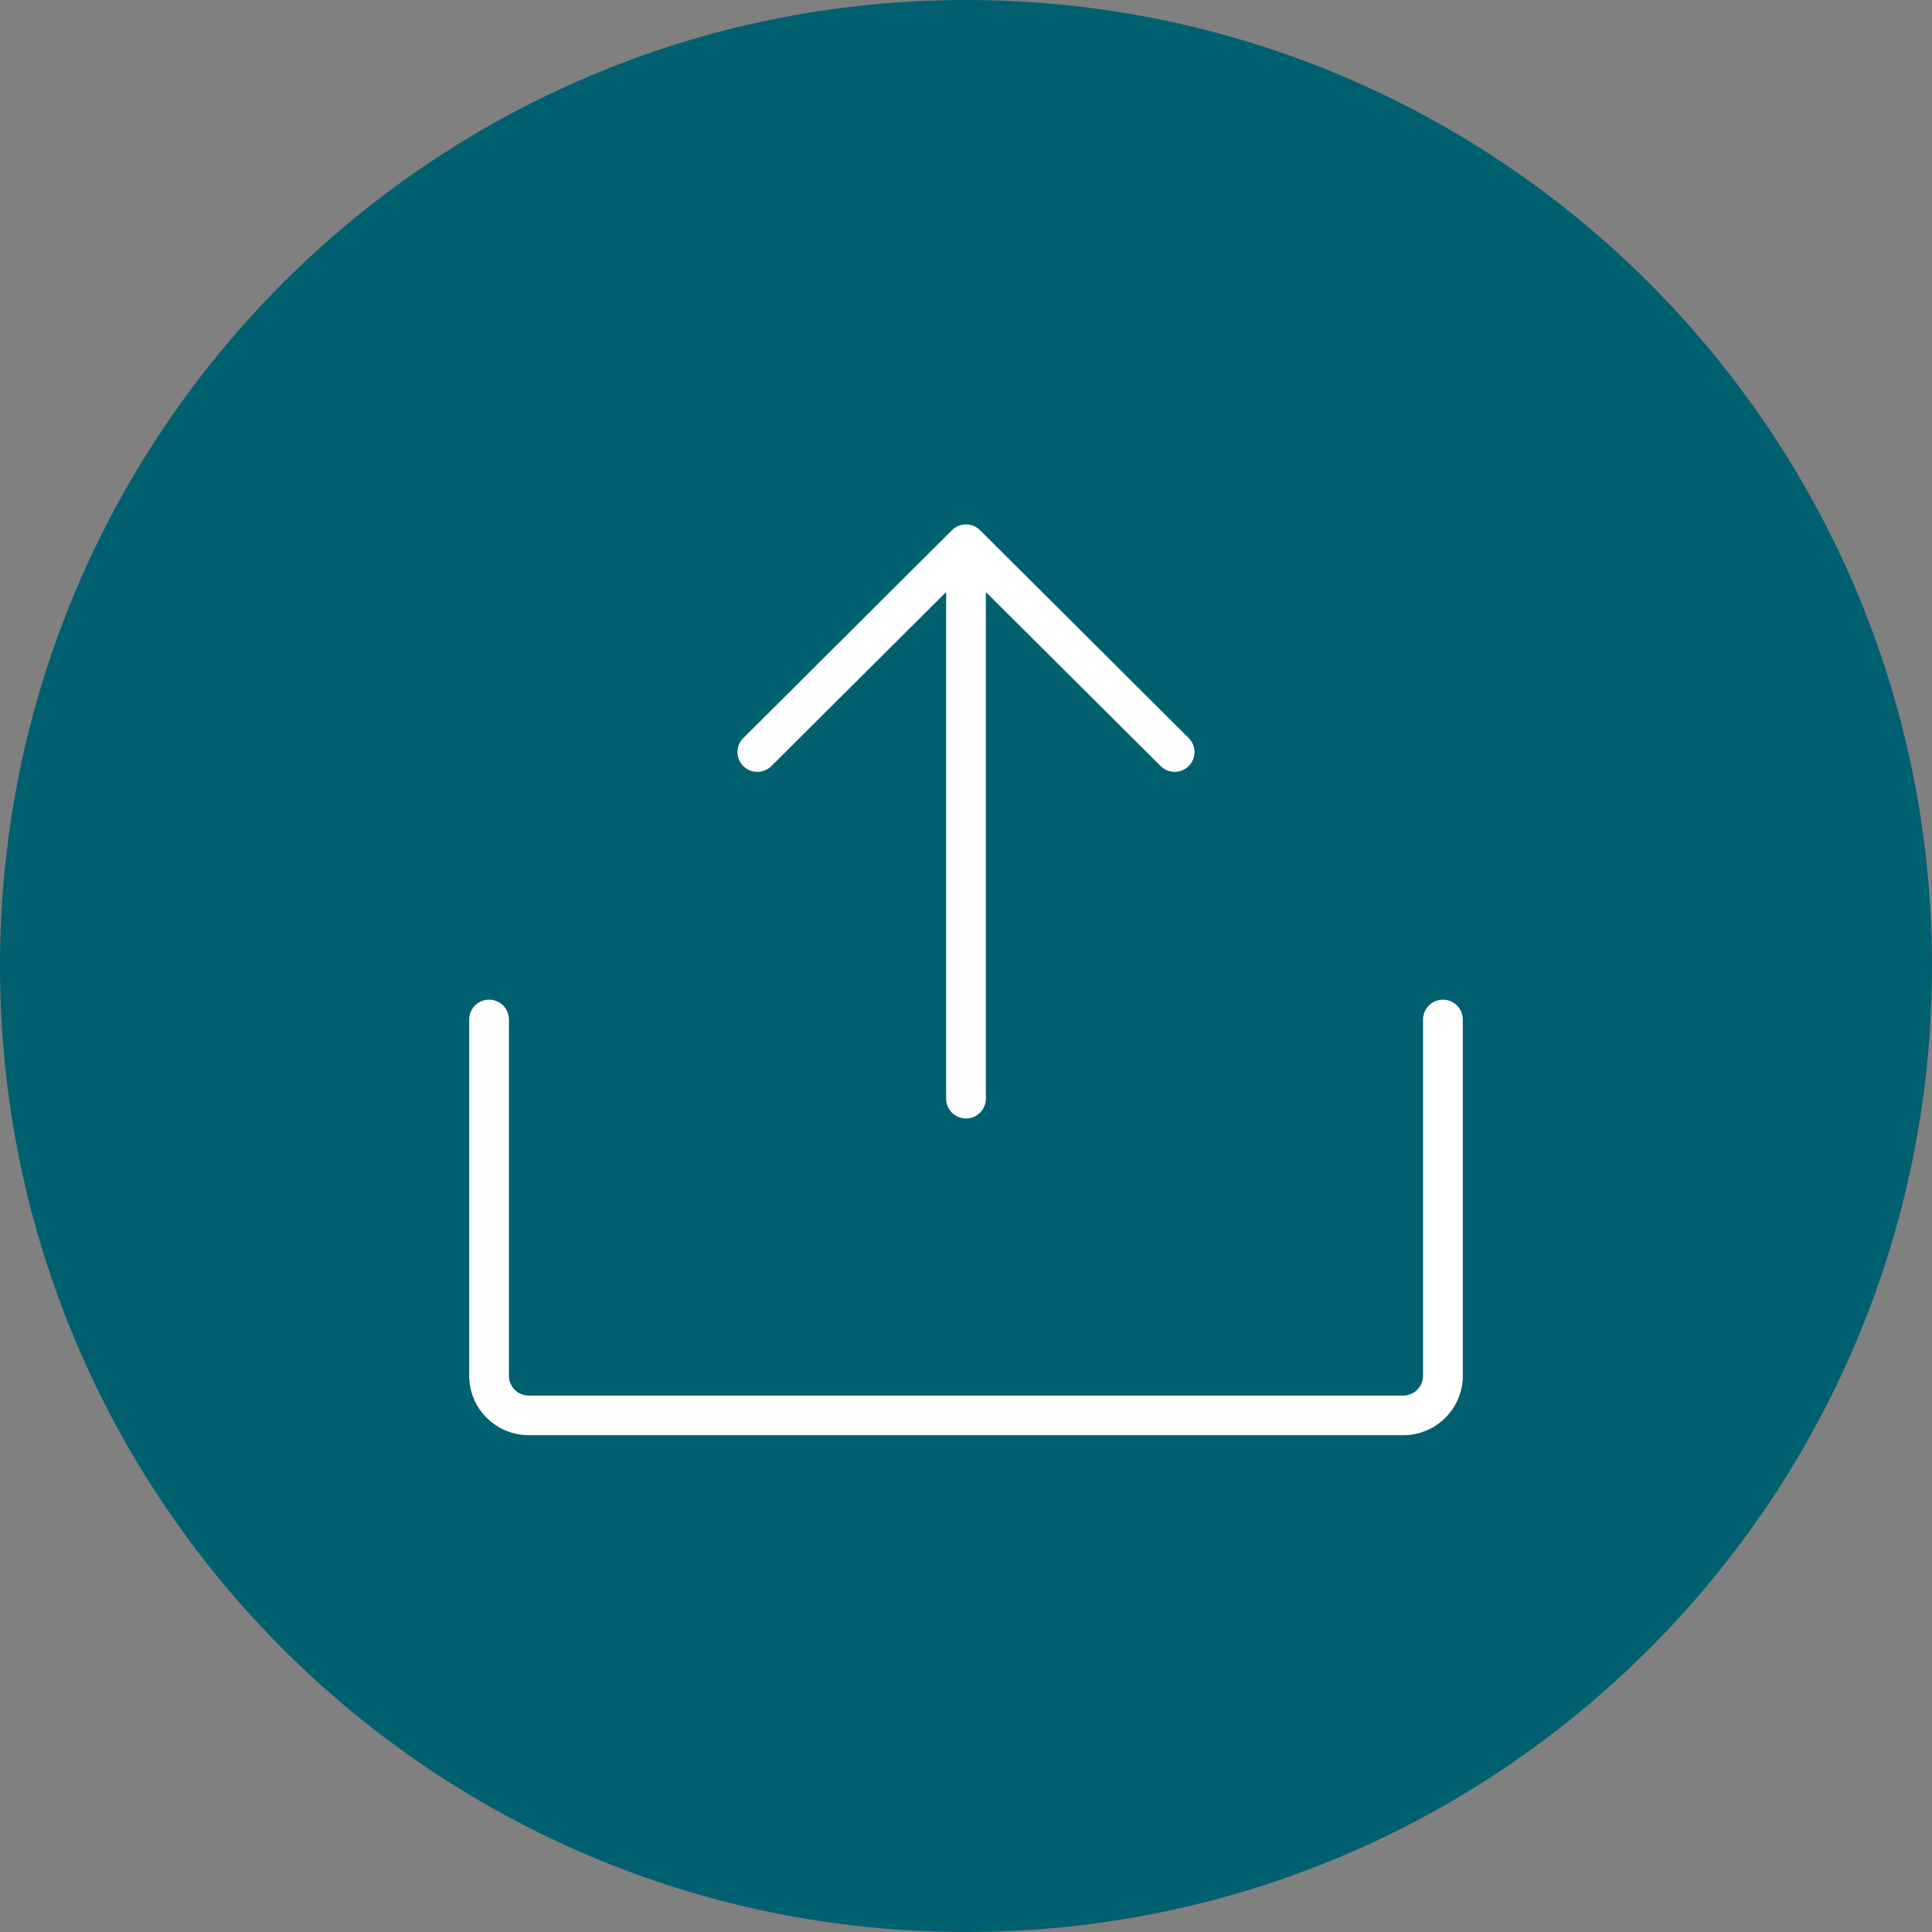
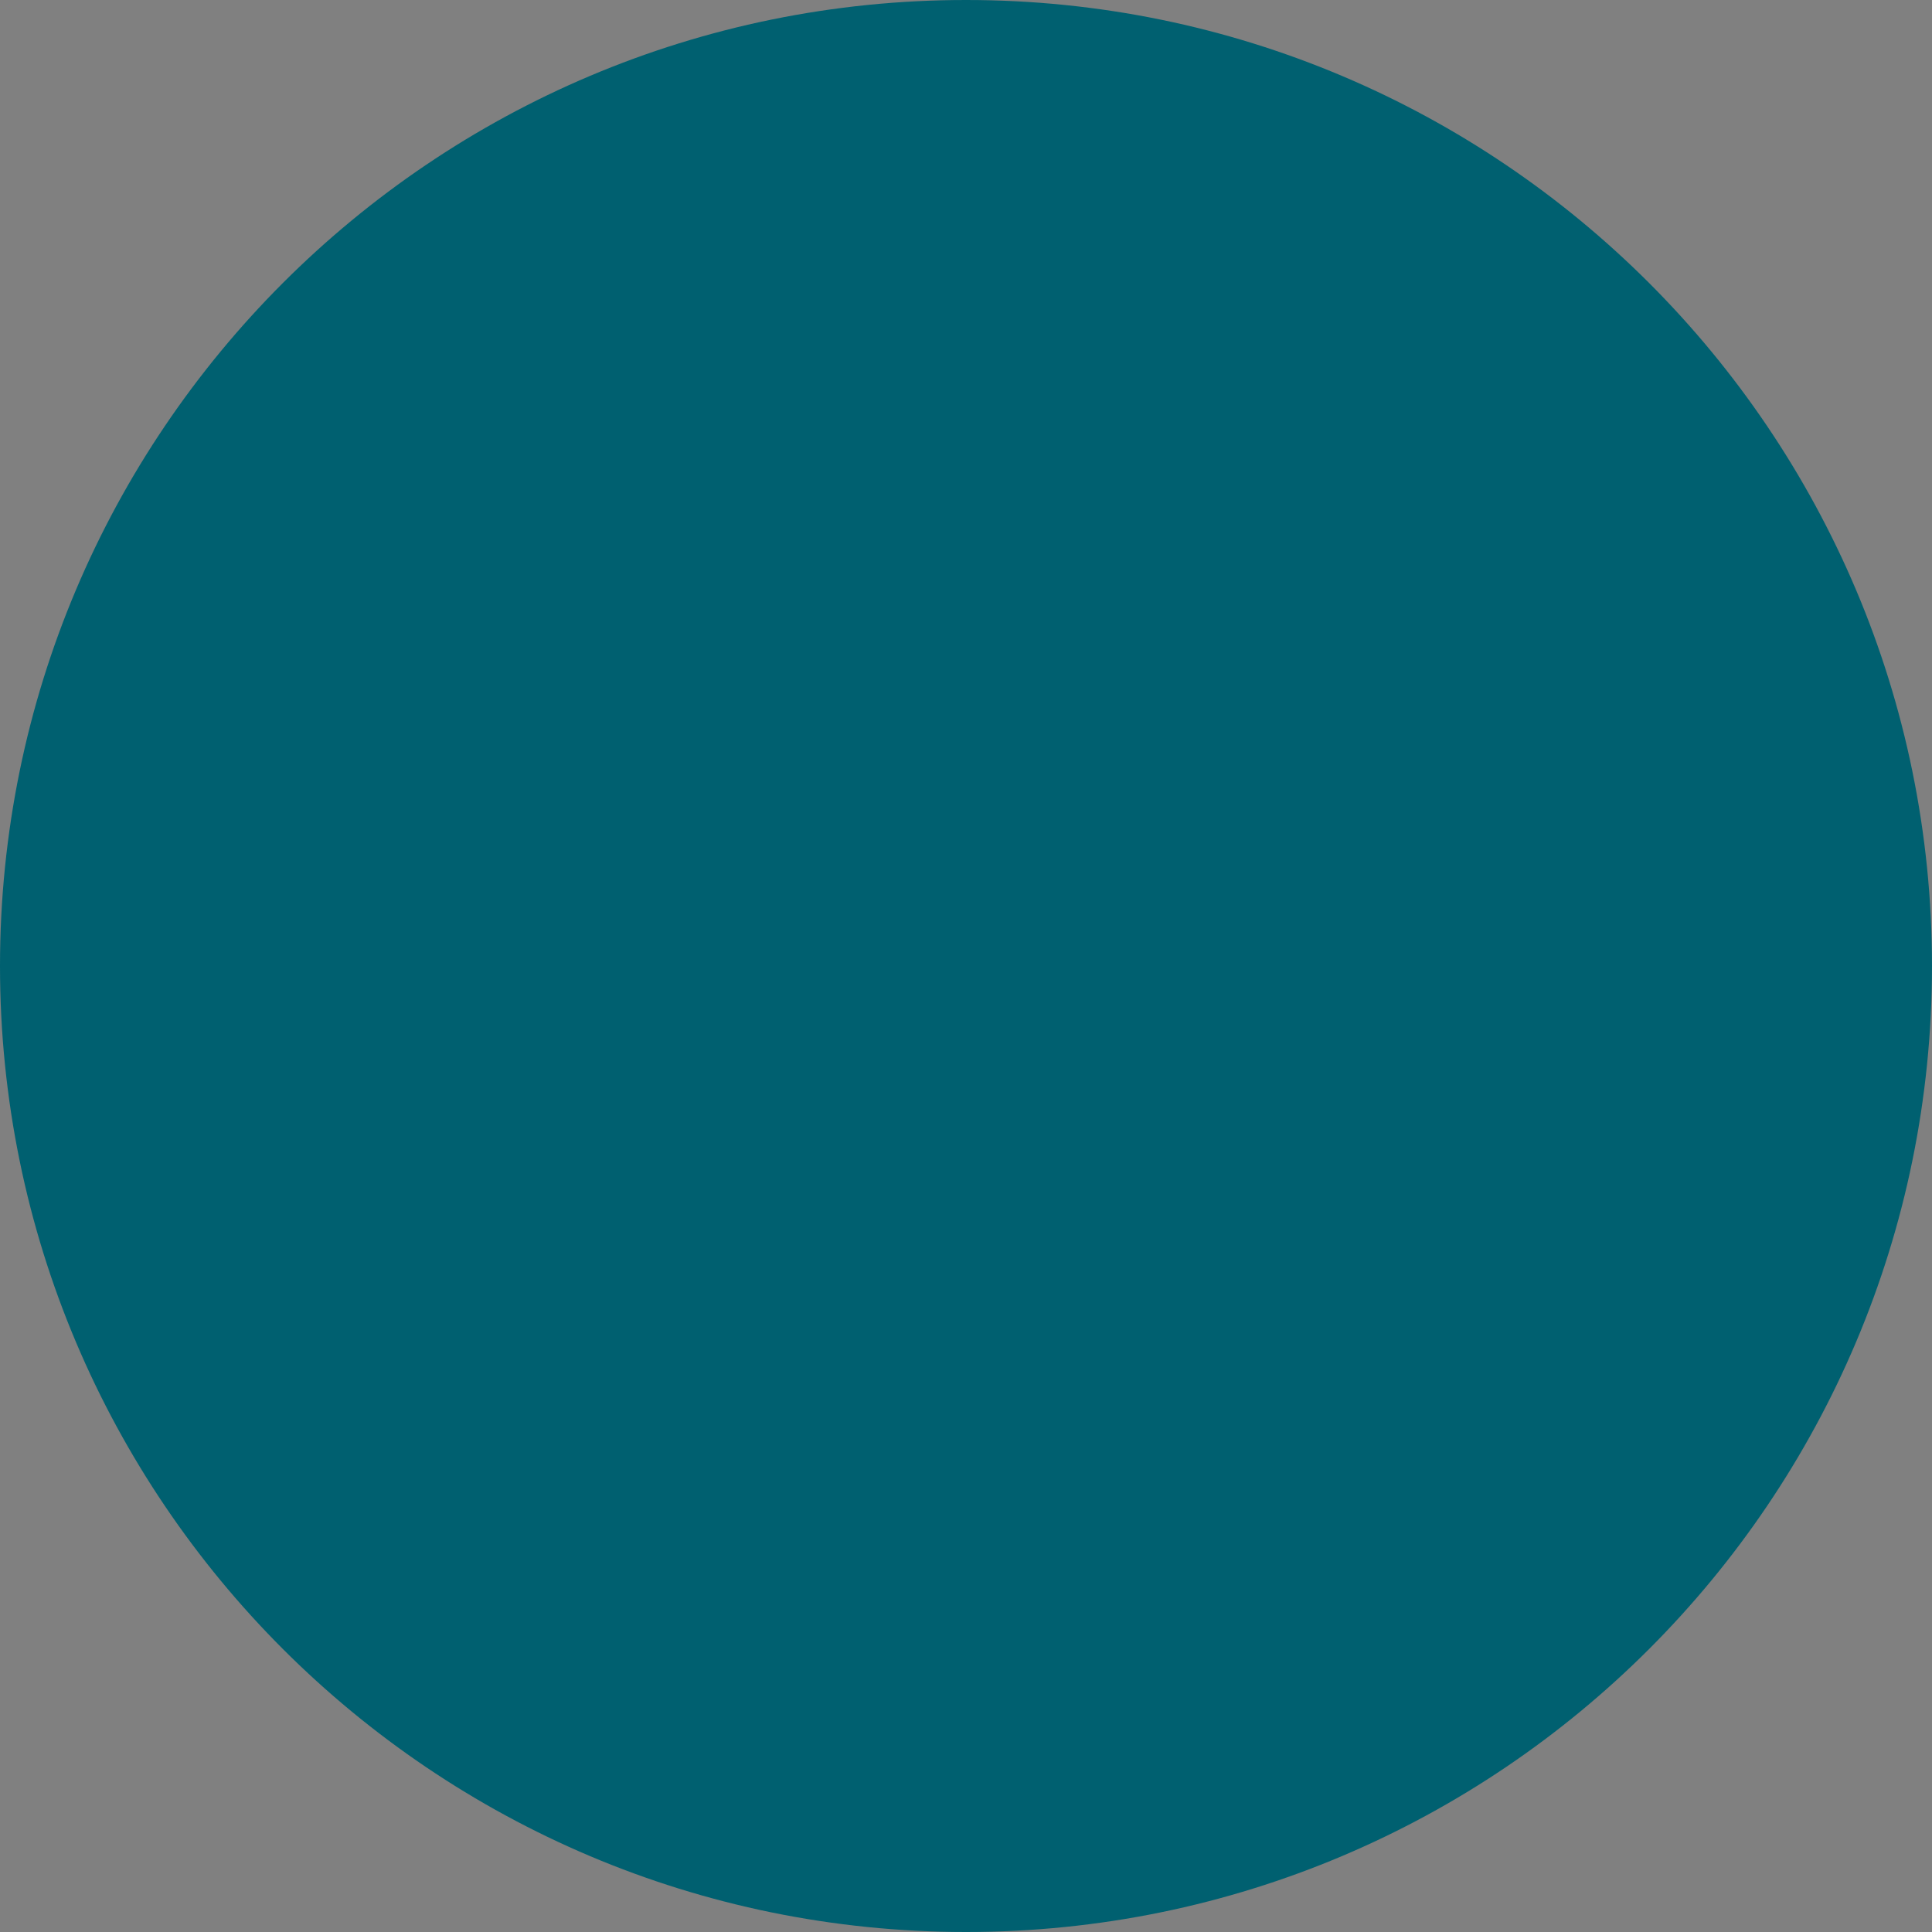
<svg xmlns="http://www.w3.org/2000/svg" width="70px" height="70px" viewBox="0 0 70 70" version="1.1">
  <rect x="0" y="0" width="70" height="70" fill="#808080" stroke="none" />
  <title>Group 2</title>
  <g id="06.-Careers" stroke="none" stroke-width="1" fill="none" fill-rule="evenodd">
    <g id="Desktop-HD-/-Careers-Form" transform="translate(-695, -800)">
      <g id="Application-Form" transform="translate(438, 262)">
        <g id="Cover-Letter" transform="translate(48, 486)">
          <g id="Group-2" transform="translate(209, 52)">
            <path d="M35,70 C54.33,70 70,54.33 70,35 C70,15.67 54.33,0 35,0 C15.67,0 0,15.67 0,35 C0,54.33 15.67,70 35,70 Z" id="Oval" fill="#006070" />
-             <path d="M26.931,27.756 C26.796,27.621 26.72,27.439 26.72,27.249 C26.72,27.058 26.796,26.876 26.931,26.742 L34.491,19.21 C34.626,19.076 34.809,19 35,19 C35.191,19 35.374,19.076 35.509,19.21 L43.069,26.742 C43.251,26.923 43.322,27.187 43.256,27.434 C43.189,27.682 42.995,27.876 42.747,27.942 C42.498,28.008 42.233,27.937 42.051,27.756 L35.72,21.449 L35.72,39.806 C35.72,40.202 35.398,40.524 35,40.524 C34.602,40.524 34.28,40.202 34.28,39.806 L34.28,21.449 L27.949,27.756 C27.814,27.89 27.631,27.966 27.44,27.966 C27.249,27.966 27.066,27.89 26.931,27.756 Z M52.28,36.22 C51.882,36.22 51.56,36.541 51.56,36.937 L51.56,49.848 C51.56,50.244 51.237,50.565 50.84,50.565 L19.16,50.565 C18.763,50.565 18.44,50.244 18.44,49.848 L18.44,36.937 C18.44,36.541 18.118,36.22 17.72,36.22 C17.322,36.22 17,36.541 17,36.937 L17,49.848 C17.001,51.036 17.968,51.999 19.16,52 L50.84,52 C52.032,51.999 52.999,51.036 53,49.848 L53,36.937 C53,36.541 52.678,36.22 52.28,36.22 Z" id="Shape" fill="#FFFFFF" fill-rule="nonzero" />
          </g>
        </g>
      </g>
    </g>
  </g>
</svg>